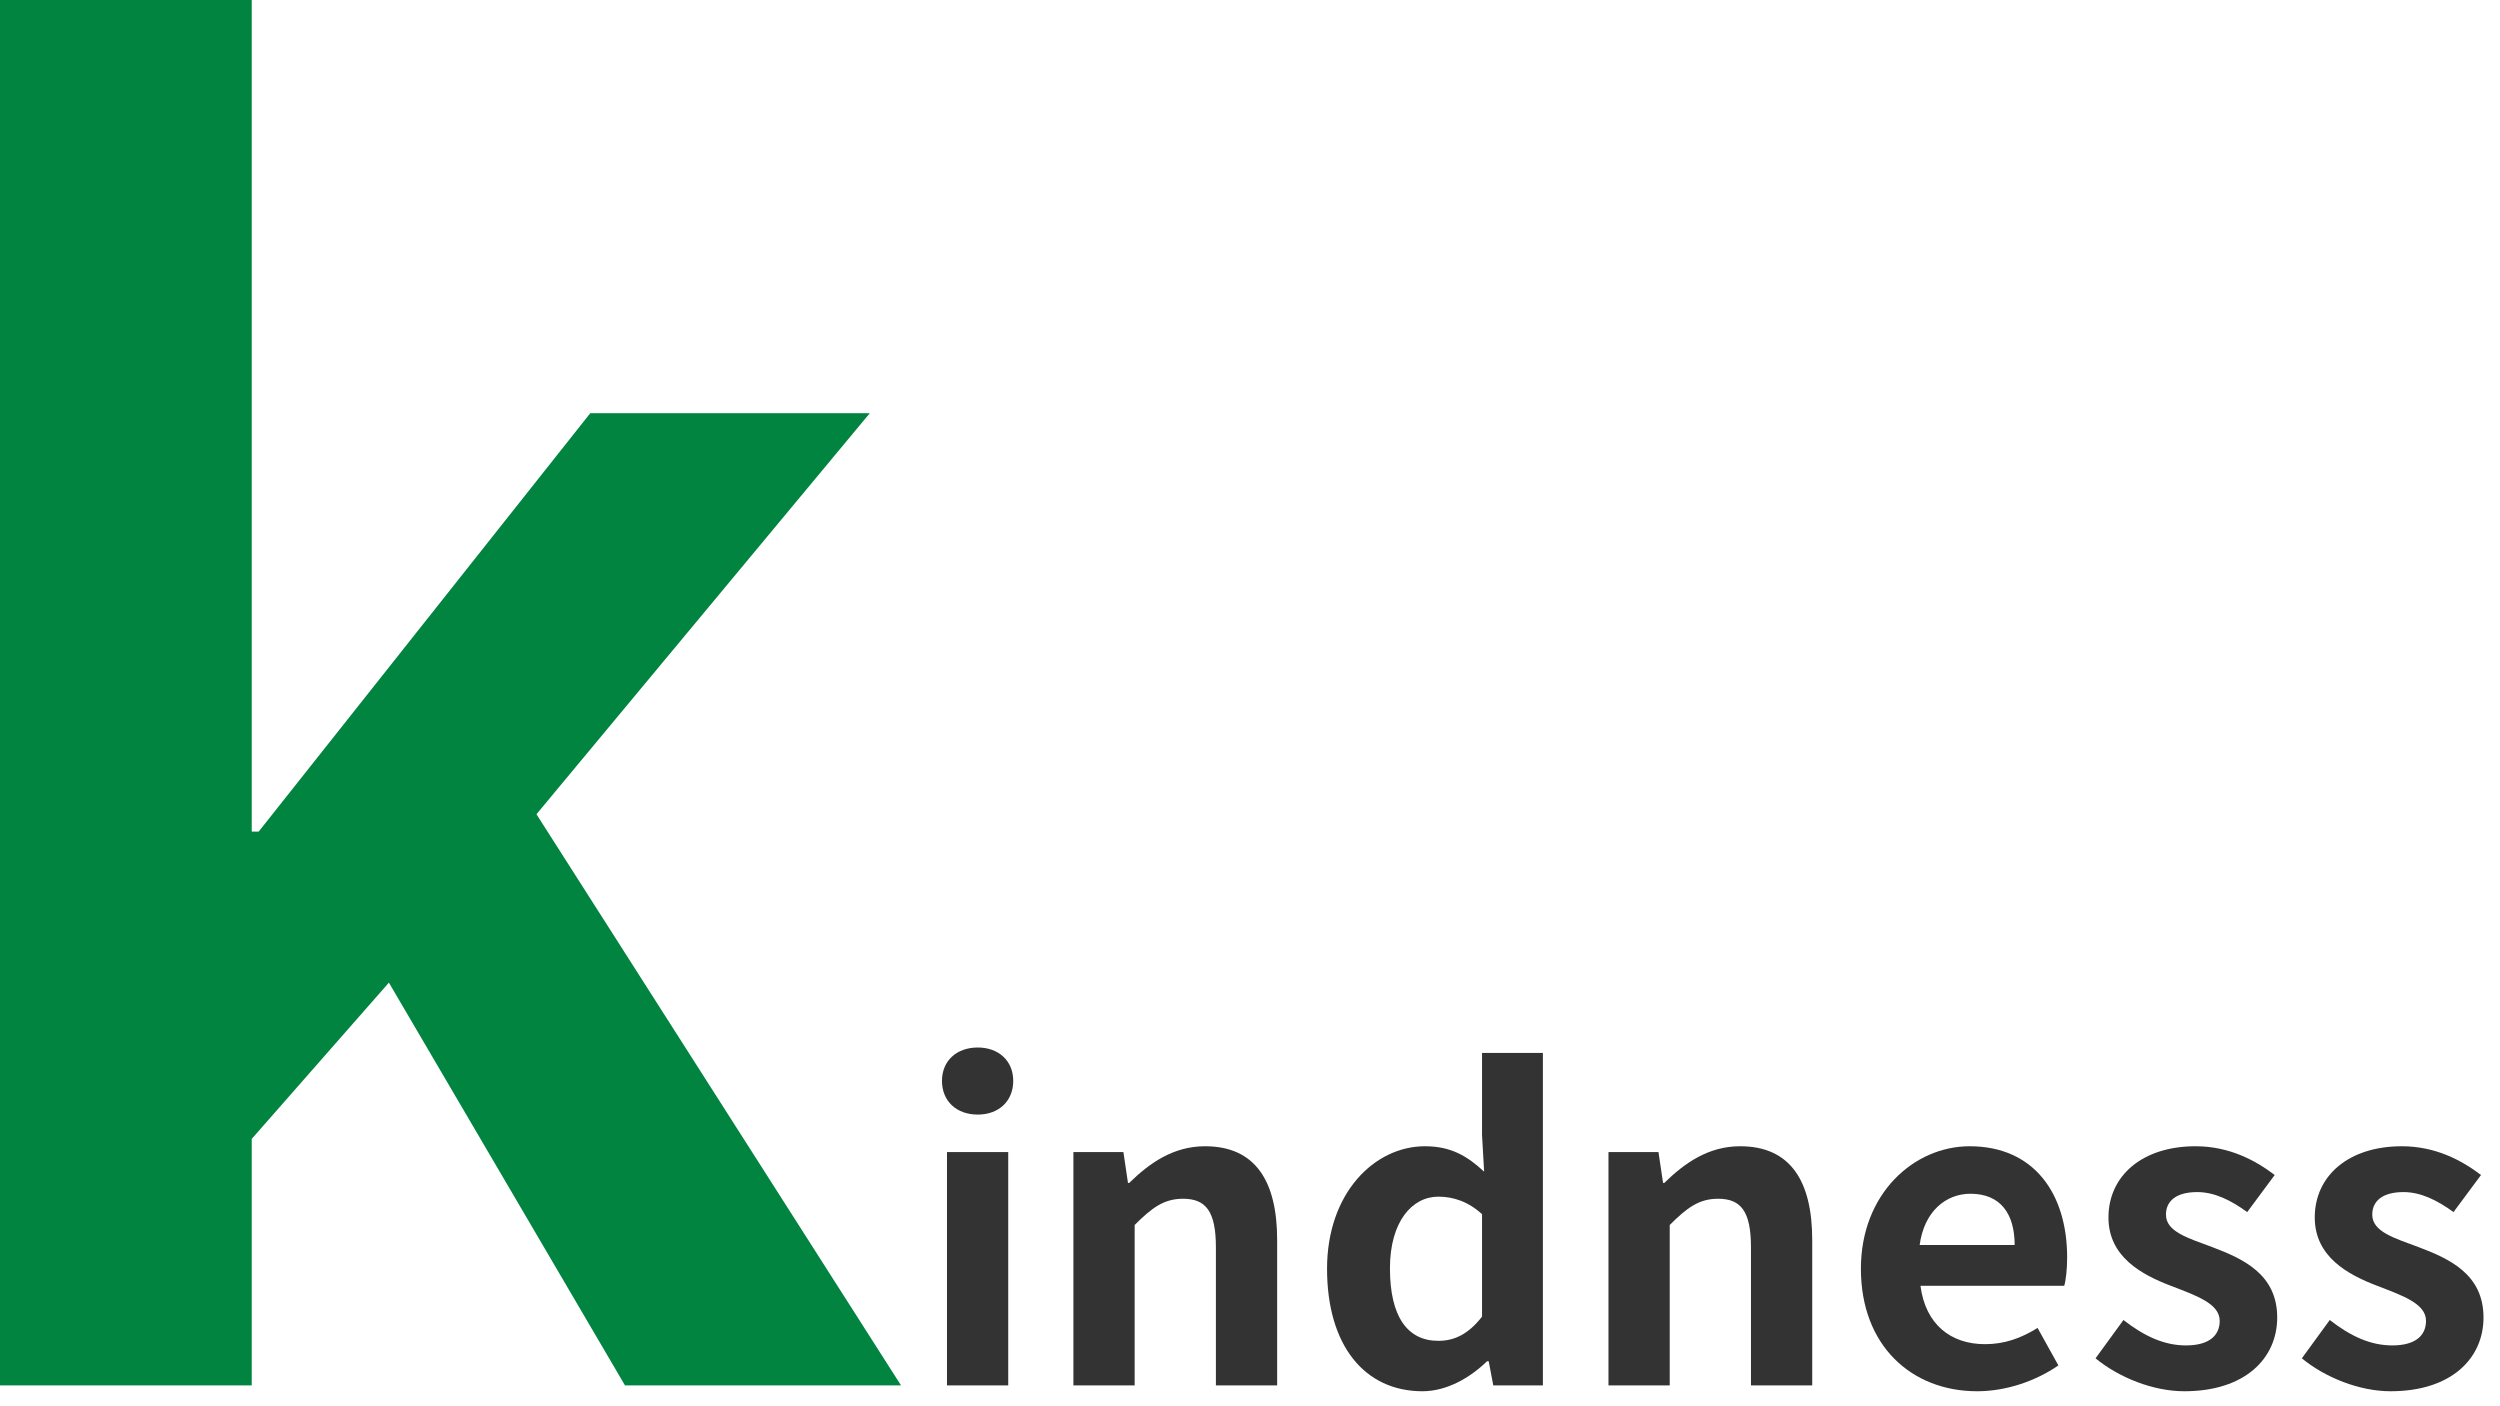
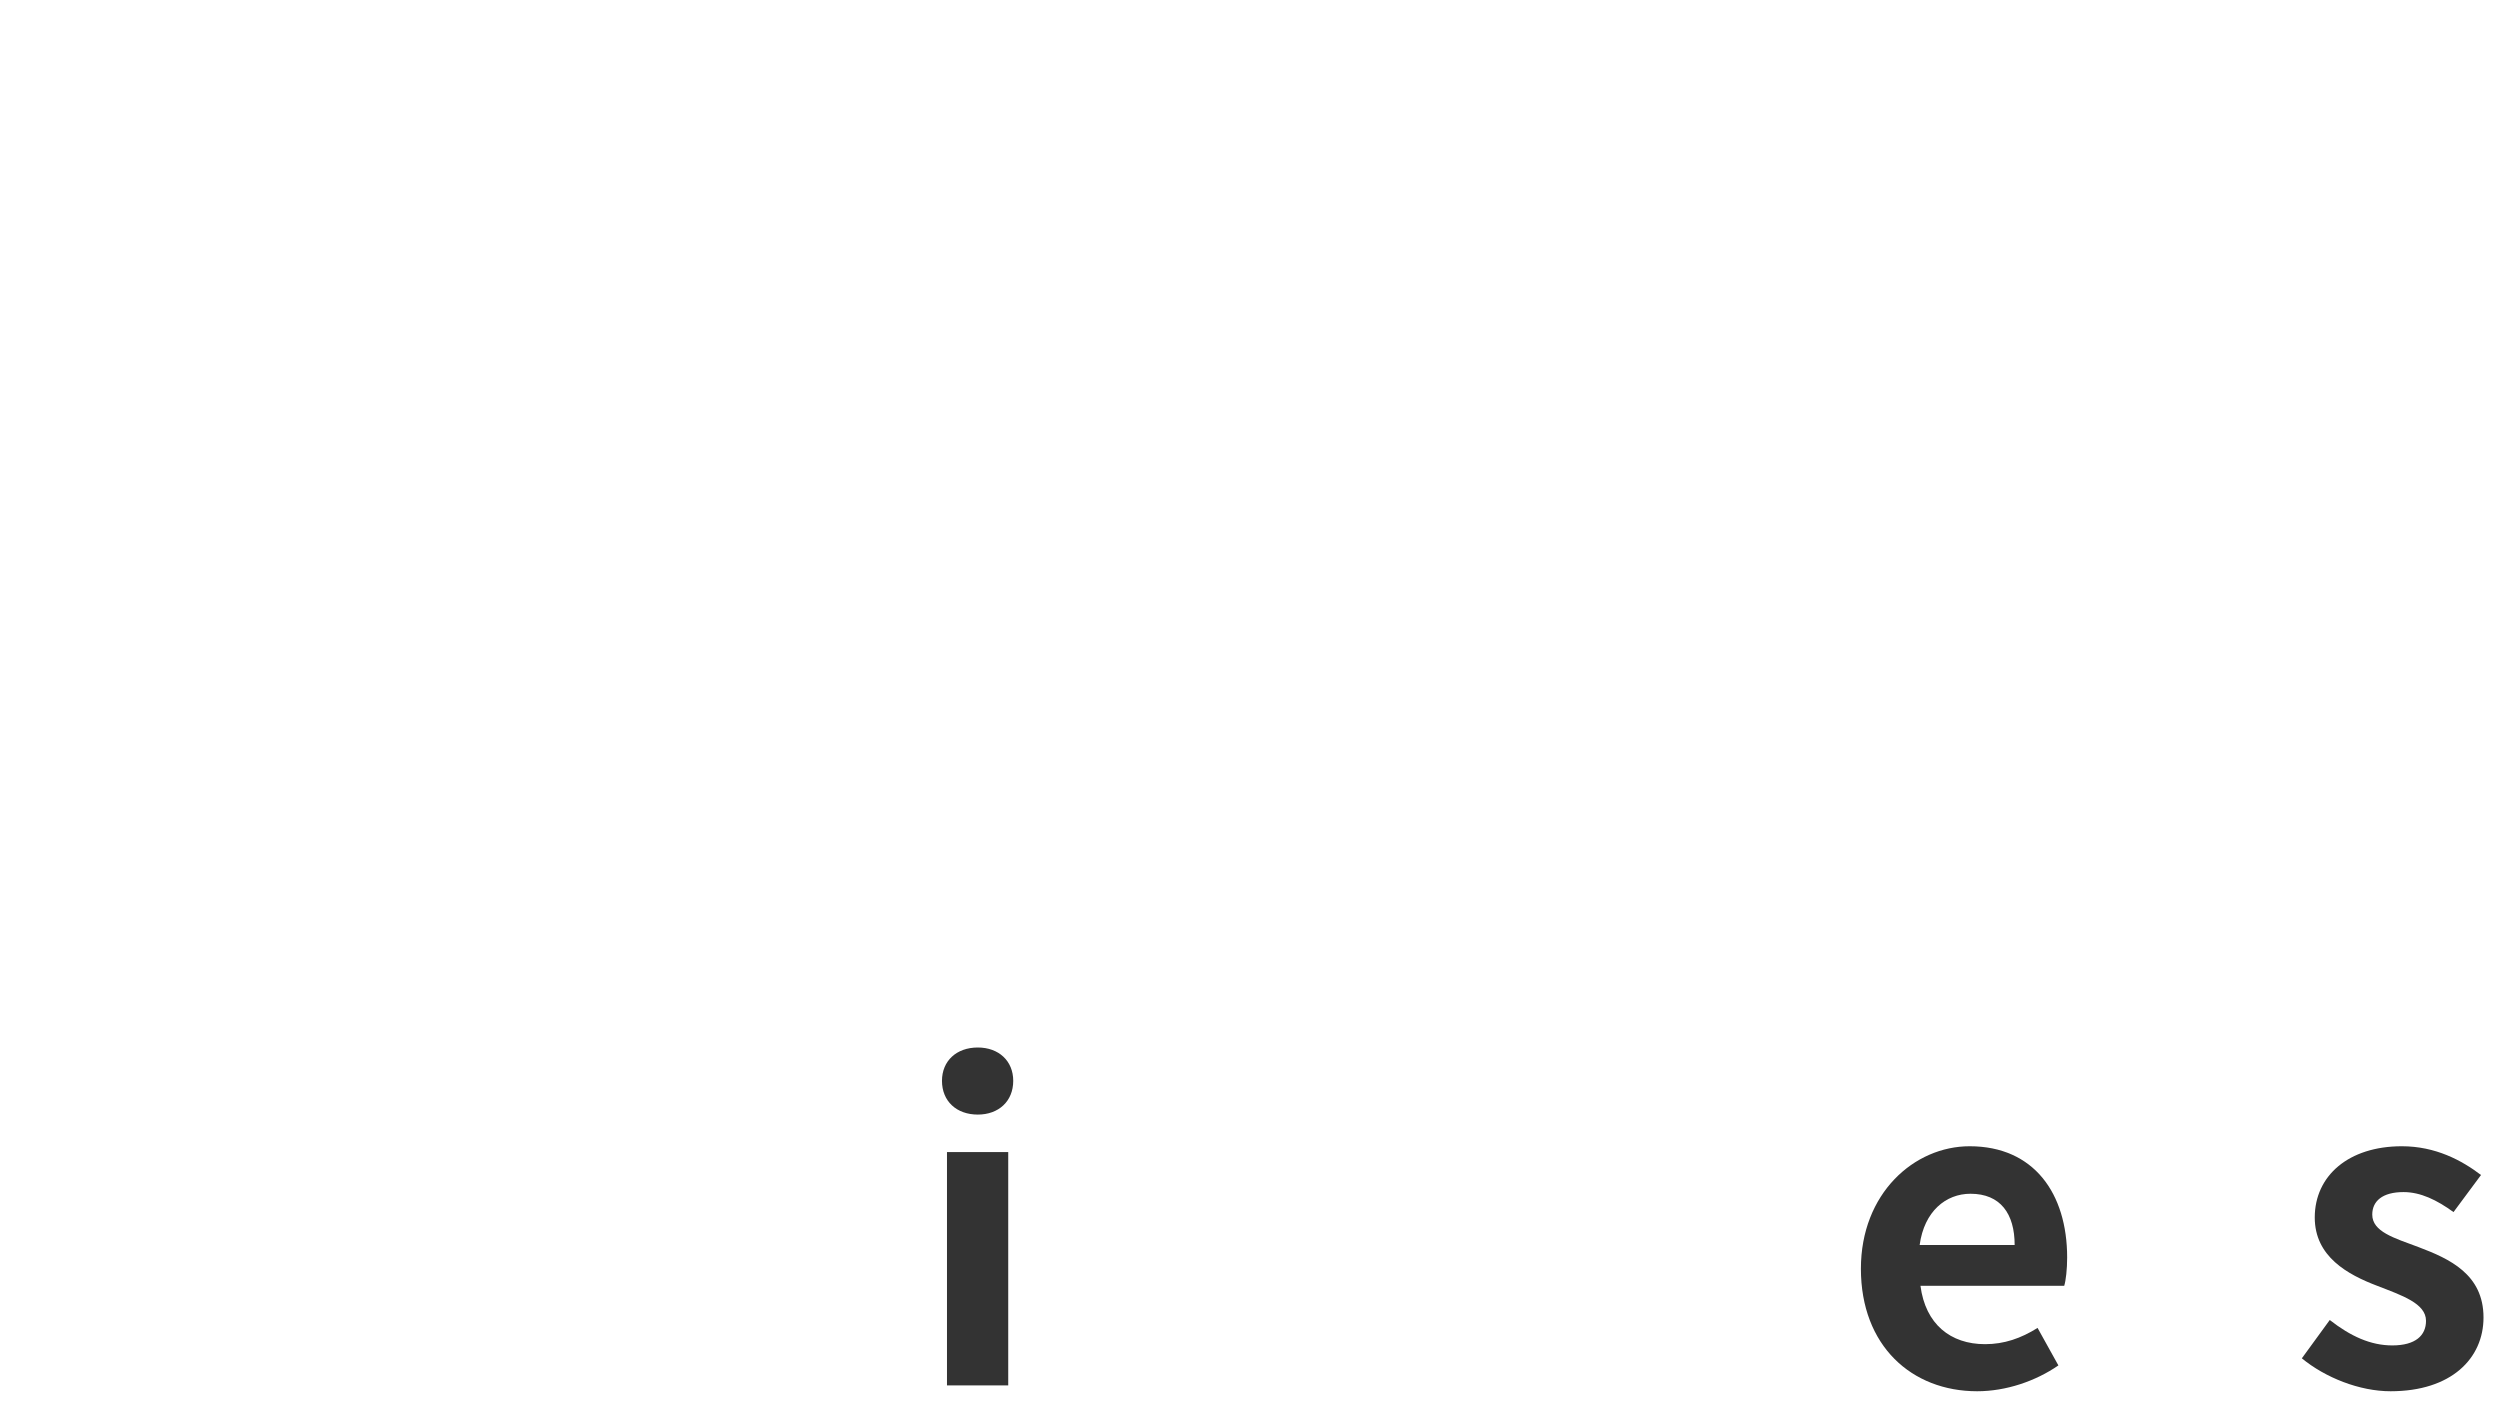
<svg xmlns="http://www.w3.org/2000/svg" width="144" height="81" viewBox="0 0 144 81" fill="none">
  <path d="M137.698 80.136C135.898 80.136 133.93 79.344 132.586 78.24L134.194 76.032C135.394 76.968 136.546 77.496 137.794 77.496C139.138 77.496 139.738 76.92 139.738 76.08C139.738 75.072 138.346 74.616 136.93 74.064C135.226 73.416 133.33 72.384 133.33 70.128C133.33 67.728 135.274 66.024 138.346 66.024C140.29 66.024 141.802 66.84 142.906 67.68L141.322 69.816C140.362 69.12 139.426 68.664 138.442 68.664C137.218 68.664 136.642 69.192 136.642 69.96C136.642 70.944 137.89 71.304 139.306 71.832C141.082 72.504 143.05 73.392 143.05 75.888C143.05 78.24 141.202 80.136 137.698 80.136Z" fill="#333333" />
-   <path d="M125.815 80.136C124.015 80.136 122.047 79.344 120.703 78.24L122.311 76.032C123.511 76.968 124.663 77.496 125.911 77.496C127.255 77.496 127.855 76.92 127.855 76.08C127.855 75.072 126.463 74.616 125.047 74.064C123.343 73.416 121.447 72.384 121.447 70.128C121.447 67.728 123.391 66.024 126.463 66.024C128.407 66.024 129.919 66.84 131.023 67.68L129.439 69.816C128.479 69.12 127.543 68.664 126.559 68.664C125.335 68.664 124.759 69.192 124.759 69.96C124.759 70.944 126.007 71.304 127.423 71.832C129.199 72.504 131.167 73.392 131.167 75.888C131.167 78.24 129.319 80.136 125.815 80.136Z" fill="#333333" />
  <path d="M113.883 80.136C110.115 80.136 107.188 77.52 107.188 73.08C107.188 68.736 110.26 66.024 113.451 66.024C117.148 66.024 119.068 68.736 119.068 72.432C119.068 73.104 118.995 73.752 118.899 74.064H110.619C110.907 76.272 112.348 77.424 114.34 77.424C115.444 77.424 116.404 77.088 117.364 76.488L118.563 78.648C117.243 79.56 115.539 80.136 113.883 80.136ZM110.572 71.712H116.044C116.044 69.912 115.228 68.76 113.5 68.76C112.084 68.76 110.836 69.768 110.572 71.712Z" fill="#333333" />
-   <path d="M92.648 79.8V66.36H95.528L95.792 68.136H95.864C97.04 66.984 98.408 66.024 100.232 66.024C103.136 66.024 104.384 68.04 104.384 71.424V79.8H100.856V71.856C100.856 69.768 100.28 69.048 98.96 69.048C97.856 69.048 97.16 69.576 96.176 70.56V79.8H92.648Z" fill="#333333" />
-   <path d="M81.933 80.136C78.597 80.136 76.438 77.496 76.438 73.08C76.438 68.712 79.174 66.024 82.078 66.024C83.59 66.024 84.525 66.6 85.486 67.488L85.365 65.376V60.648H88.87V79.8H86.013L85.749 78.408H85.653C84.669 79.368 83.326 80.136 81.933 80.136ZM82.846 77.232C83.781 77.232 84.573 76.848 85.365 75.84V69.936C84.549 69.192 83.686 68.928 82.846 68.928C81.334 68.928 80.061 70.368 80.061 73.056C80.061 75.84 81.07 77.232 82.846 77.232Z" fill="#333333" />
-   <path d="M61.828 79.8V66.36H64.708L64.972 68.136H65.044C66.22 66.984 67.588 66.024 69.412 66.024C72.316 66.024 73.564 68.04 73.564 71.424V79.8H70.036V71.856C70.036 69.768 69.46 69.048 68.14 69.048C67.036 69.048 66.34 69.576 65.356 70.56V79.8H61.828Z" fill="#333333" />
  <path d="M54.546 79.8V66.36H58.074V79.8H54.546ZM56.322 64.2C55.098 64.2 54.258 63.432 54.258 62.256C54.258 61.104 55.098 60.336 56.322 60.336C57.522 60.336 58.362 61.104 58.362 62.256C58.362 63.432 57.522 64.2 56.322 64.2Z" fill="#333333" />
-   <path d="M0 79.8V0H14.5V47.9H14.9L34 23.8H50.1L30.9 46.9L51.9 79.8H36L22.4 56.6L14.5 65.6V79.8H0Z" fill="#00843F" />
</svg>